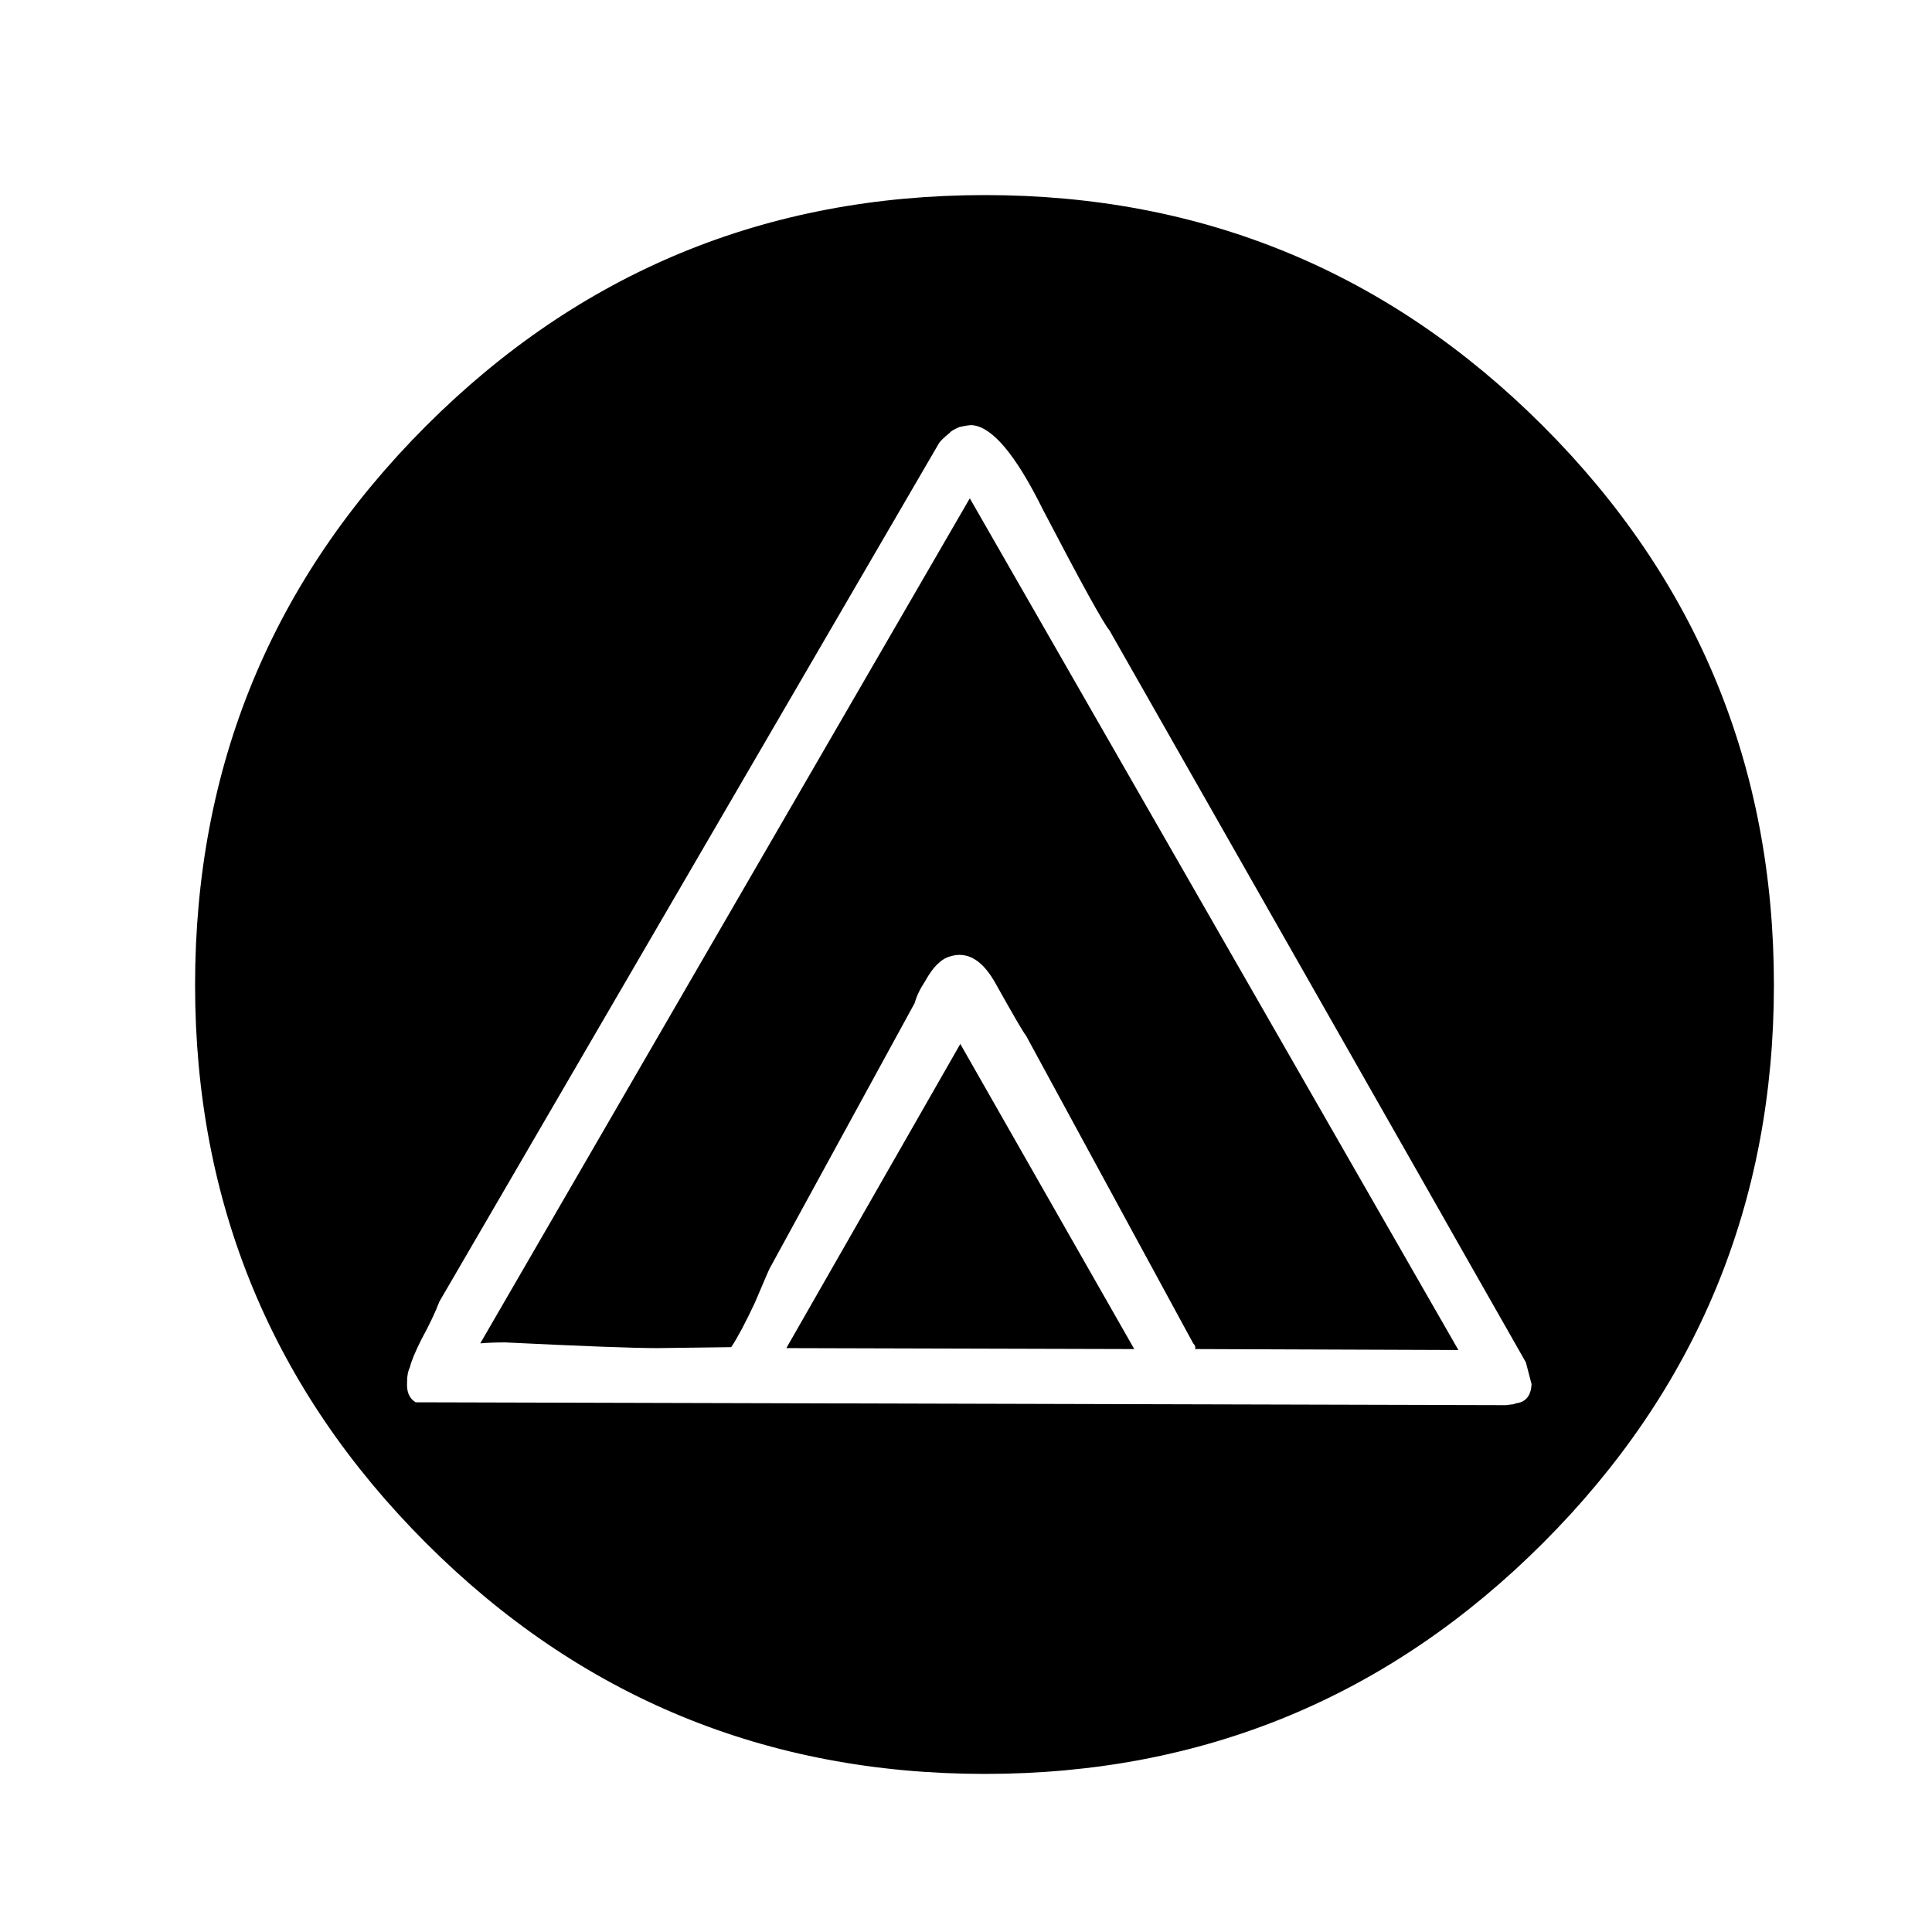
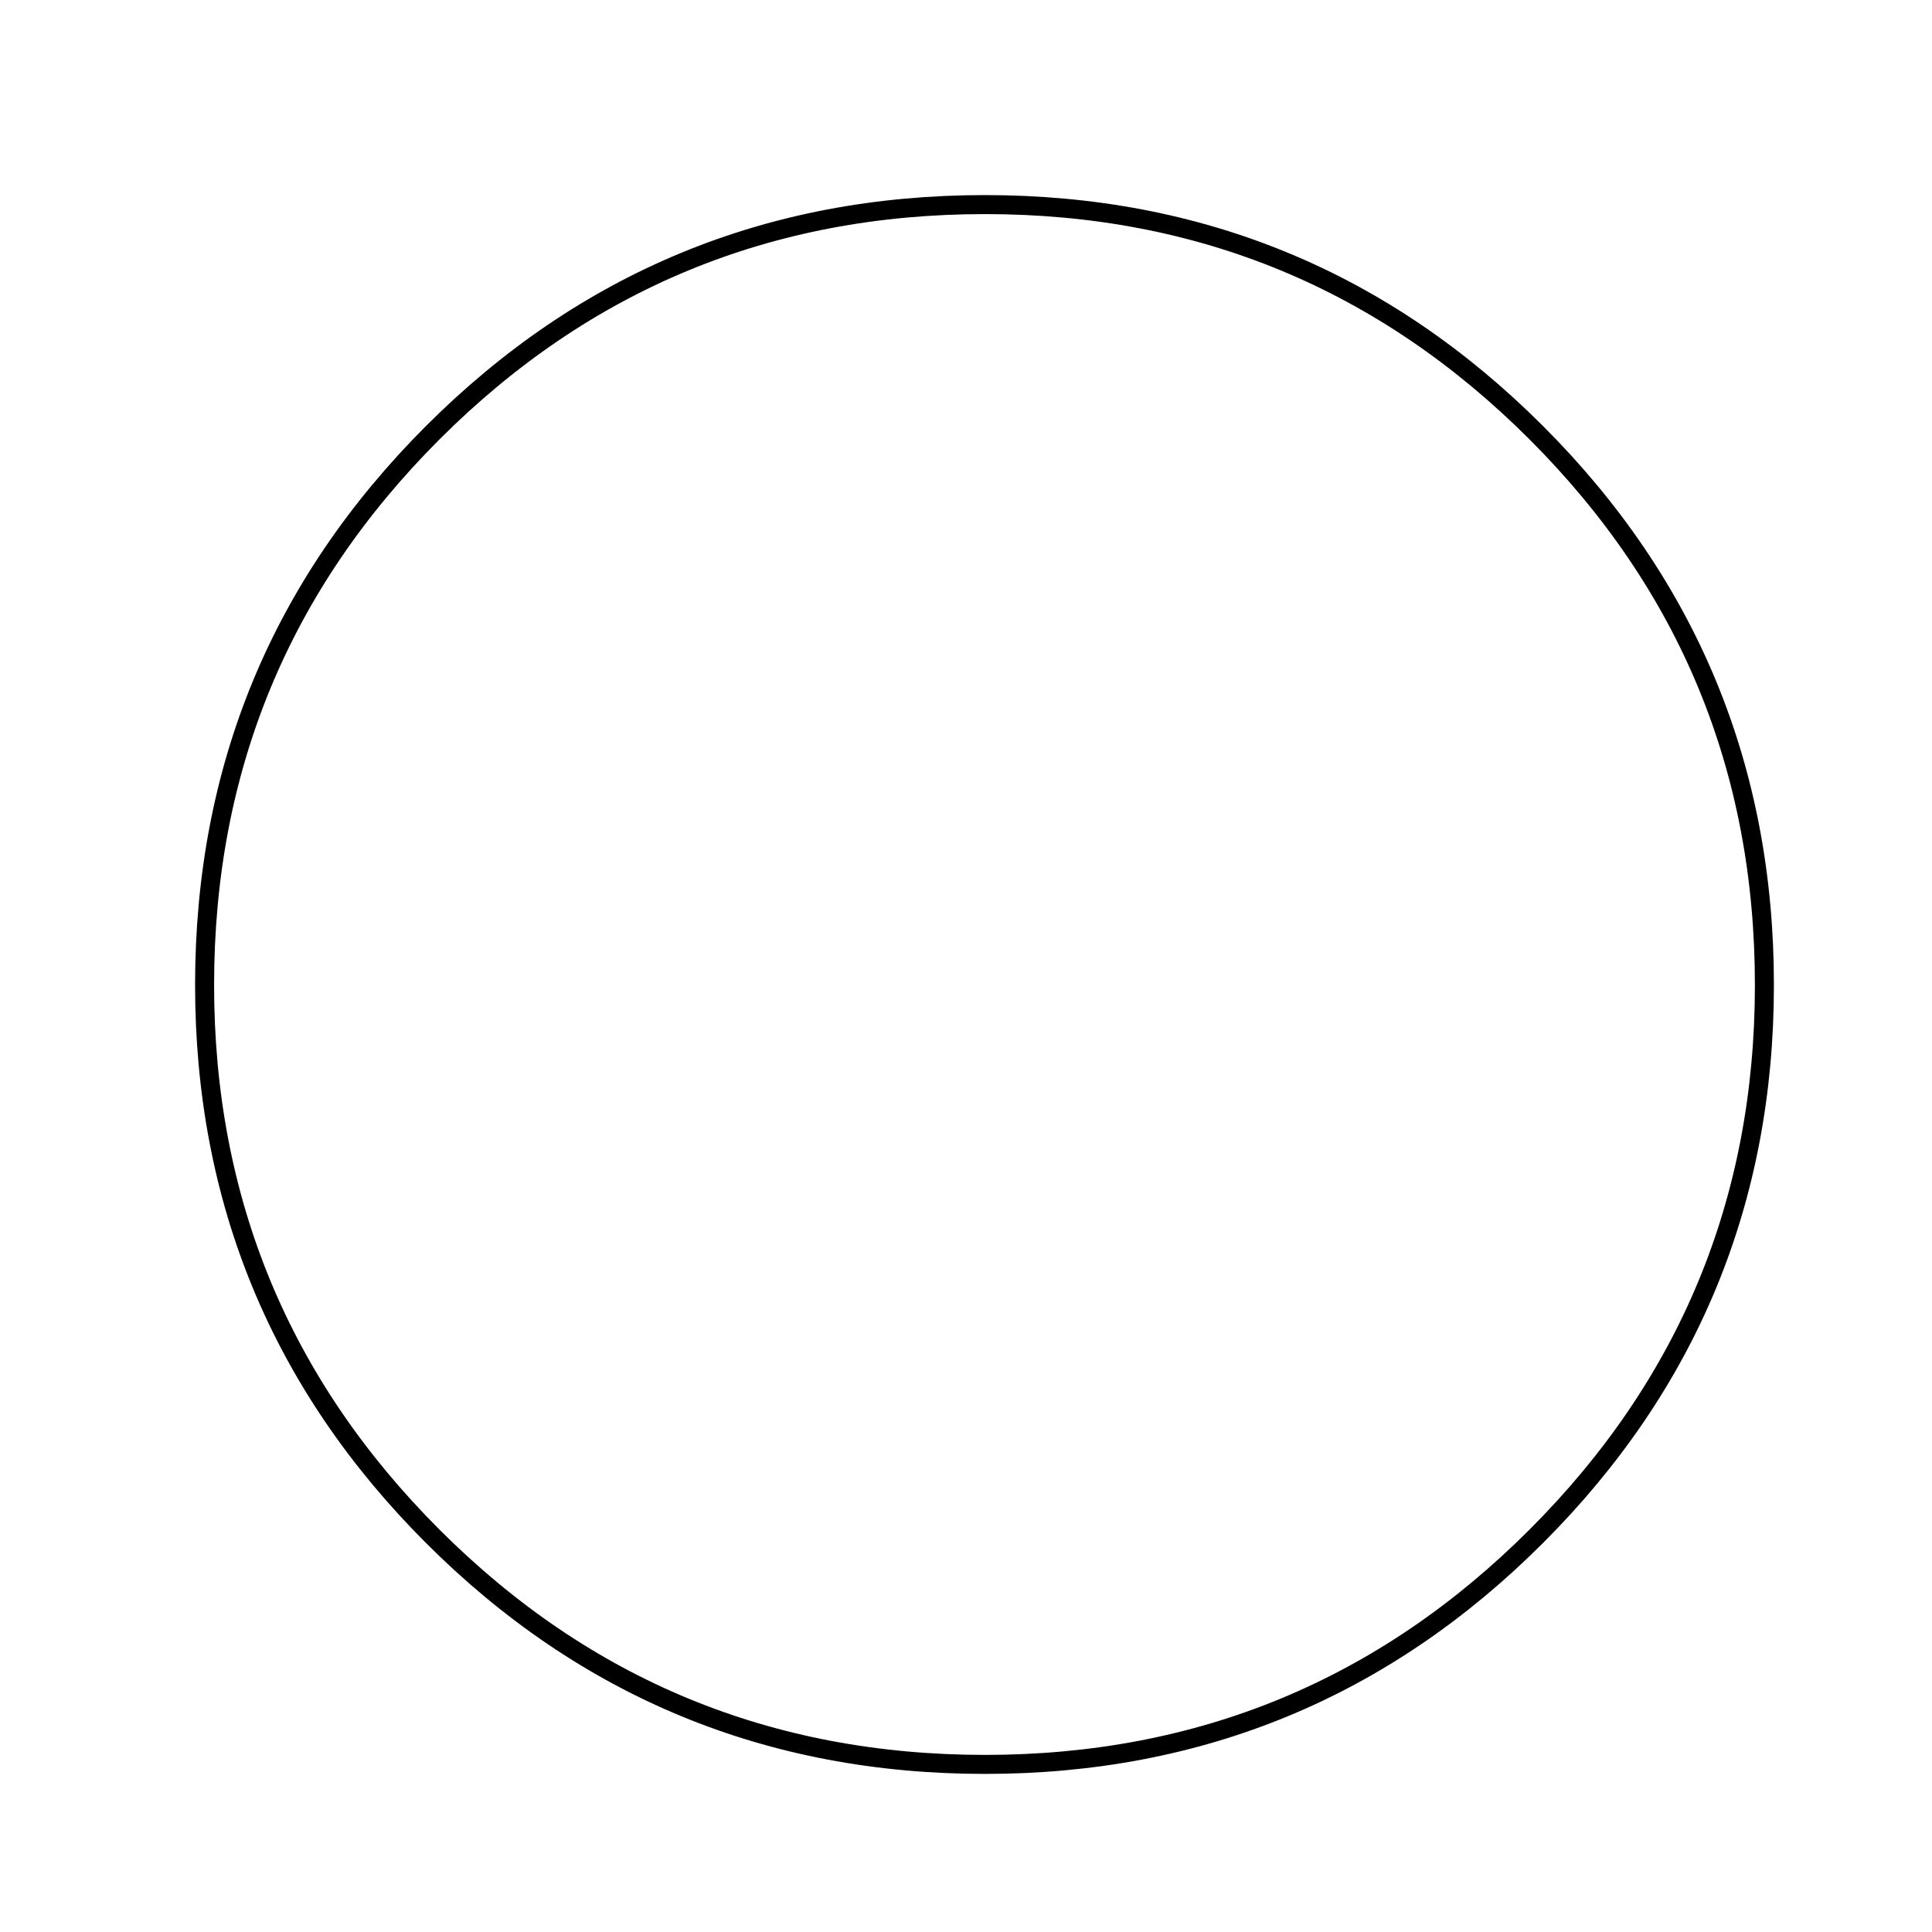
<svg xmlns="http://www.w3.org/2000/svg" width="800px" height="800px" version="1.1" viewBox="144 144 512 512">
-   <path d="m551.14 258.68c-40.305-40.305-89.004-60.457-146.11-60.457-57.266 0-106.05 20.152-146.36 60.457-40.305 40.305-60.457 89.09-60.457 146.36 0 57.102 20.152 105.8 60.457 146.11 40.305 40.305 89.09 60.457 146.36 60.457 57.102 0 105.8-20.152 146.11-60.457s60.457-89.004 60.457-146.11c0-57.266-20.152-106.05-60.457-146.36m-149.63-2.016c5.371 0.336 11.668 7.809 18.891 22.422 10.078 19.312 15.953 29.977 17.633 31.988l110.34 193.97 1.512 5.793c-0.168 3.023-1.512 4.703-4.031 5.039l-0.758 0.25-2.012 0.254h-0.504l-288.43-0.758c-1.68-1.008-2.434-2.769-2.266-5.289v-0.25c0-1.512 0.25-2.773 0.754-3.781 0.336-1.512 1.344-3.945 3.023-7.305 2.184-4.031 3.781-7.387 4.785-10.074l132.25-227.22c0.336-0.672 1.344-1.68 3.023-3.023 0.168-0.336 1.008-0.84 2.519-1.512 1.512-0.336 2.606-0.504 3.277-0.504m-49.125 244.6 92.199 0.25-46.098-80.859-46.102 80.609m-81.113-1.262c2.016-0.168 4.199-0.25 6.551-0.25 20.656 1.008 34.09 1.512 40.305 1.512l19.648-0.254c1.68-2.519 3.777-6.465 6.297-11.84 2.352-5.539 3.613-8.48 3.781-8.816l38.539-70.531c0.504-1.848 1.43-3.781 2.773-5.797 2.016-3.691 4.195-5.875 6.547-6.547 4.703-1.512 8.816 1.008 12.344 7.555 4.703 8.398 7.305 12.848 7.809 13.352l44.336 81.617c0.504 0.504 0.672 1.008 0.504 1.512l69.777 0.254-129.48-225.71z" />
  <path transform="matrix(5.038 0 0 5.038 148.09 148.09)" d="m9.95 51c0-11.367 4-21.05 12-29.05s17.683-12 29.05-12c11.334 0 21 4 29 12 8 8 12 17.683 12 29.05 0 11.334-4 21-12 29-8 8-17.666 12-29 12-11.367 0-21.05-4-29.05-12-8-8-12-17.666-12-29zm0 0" fill="none" stroke="#000000" stroke-linecap="round" stroke-linejoin="round" />
</svg>